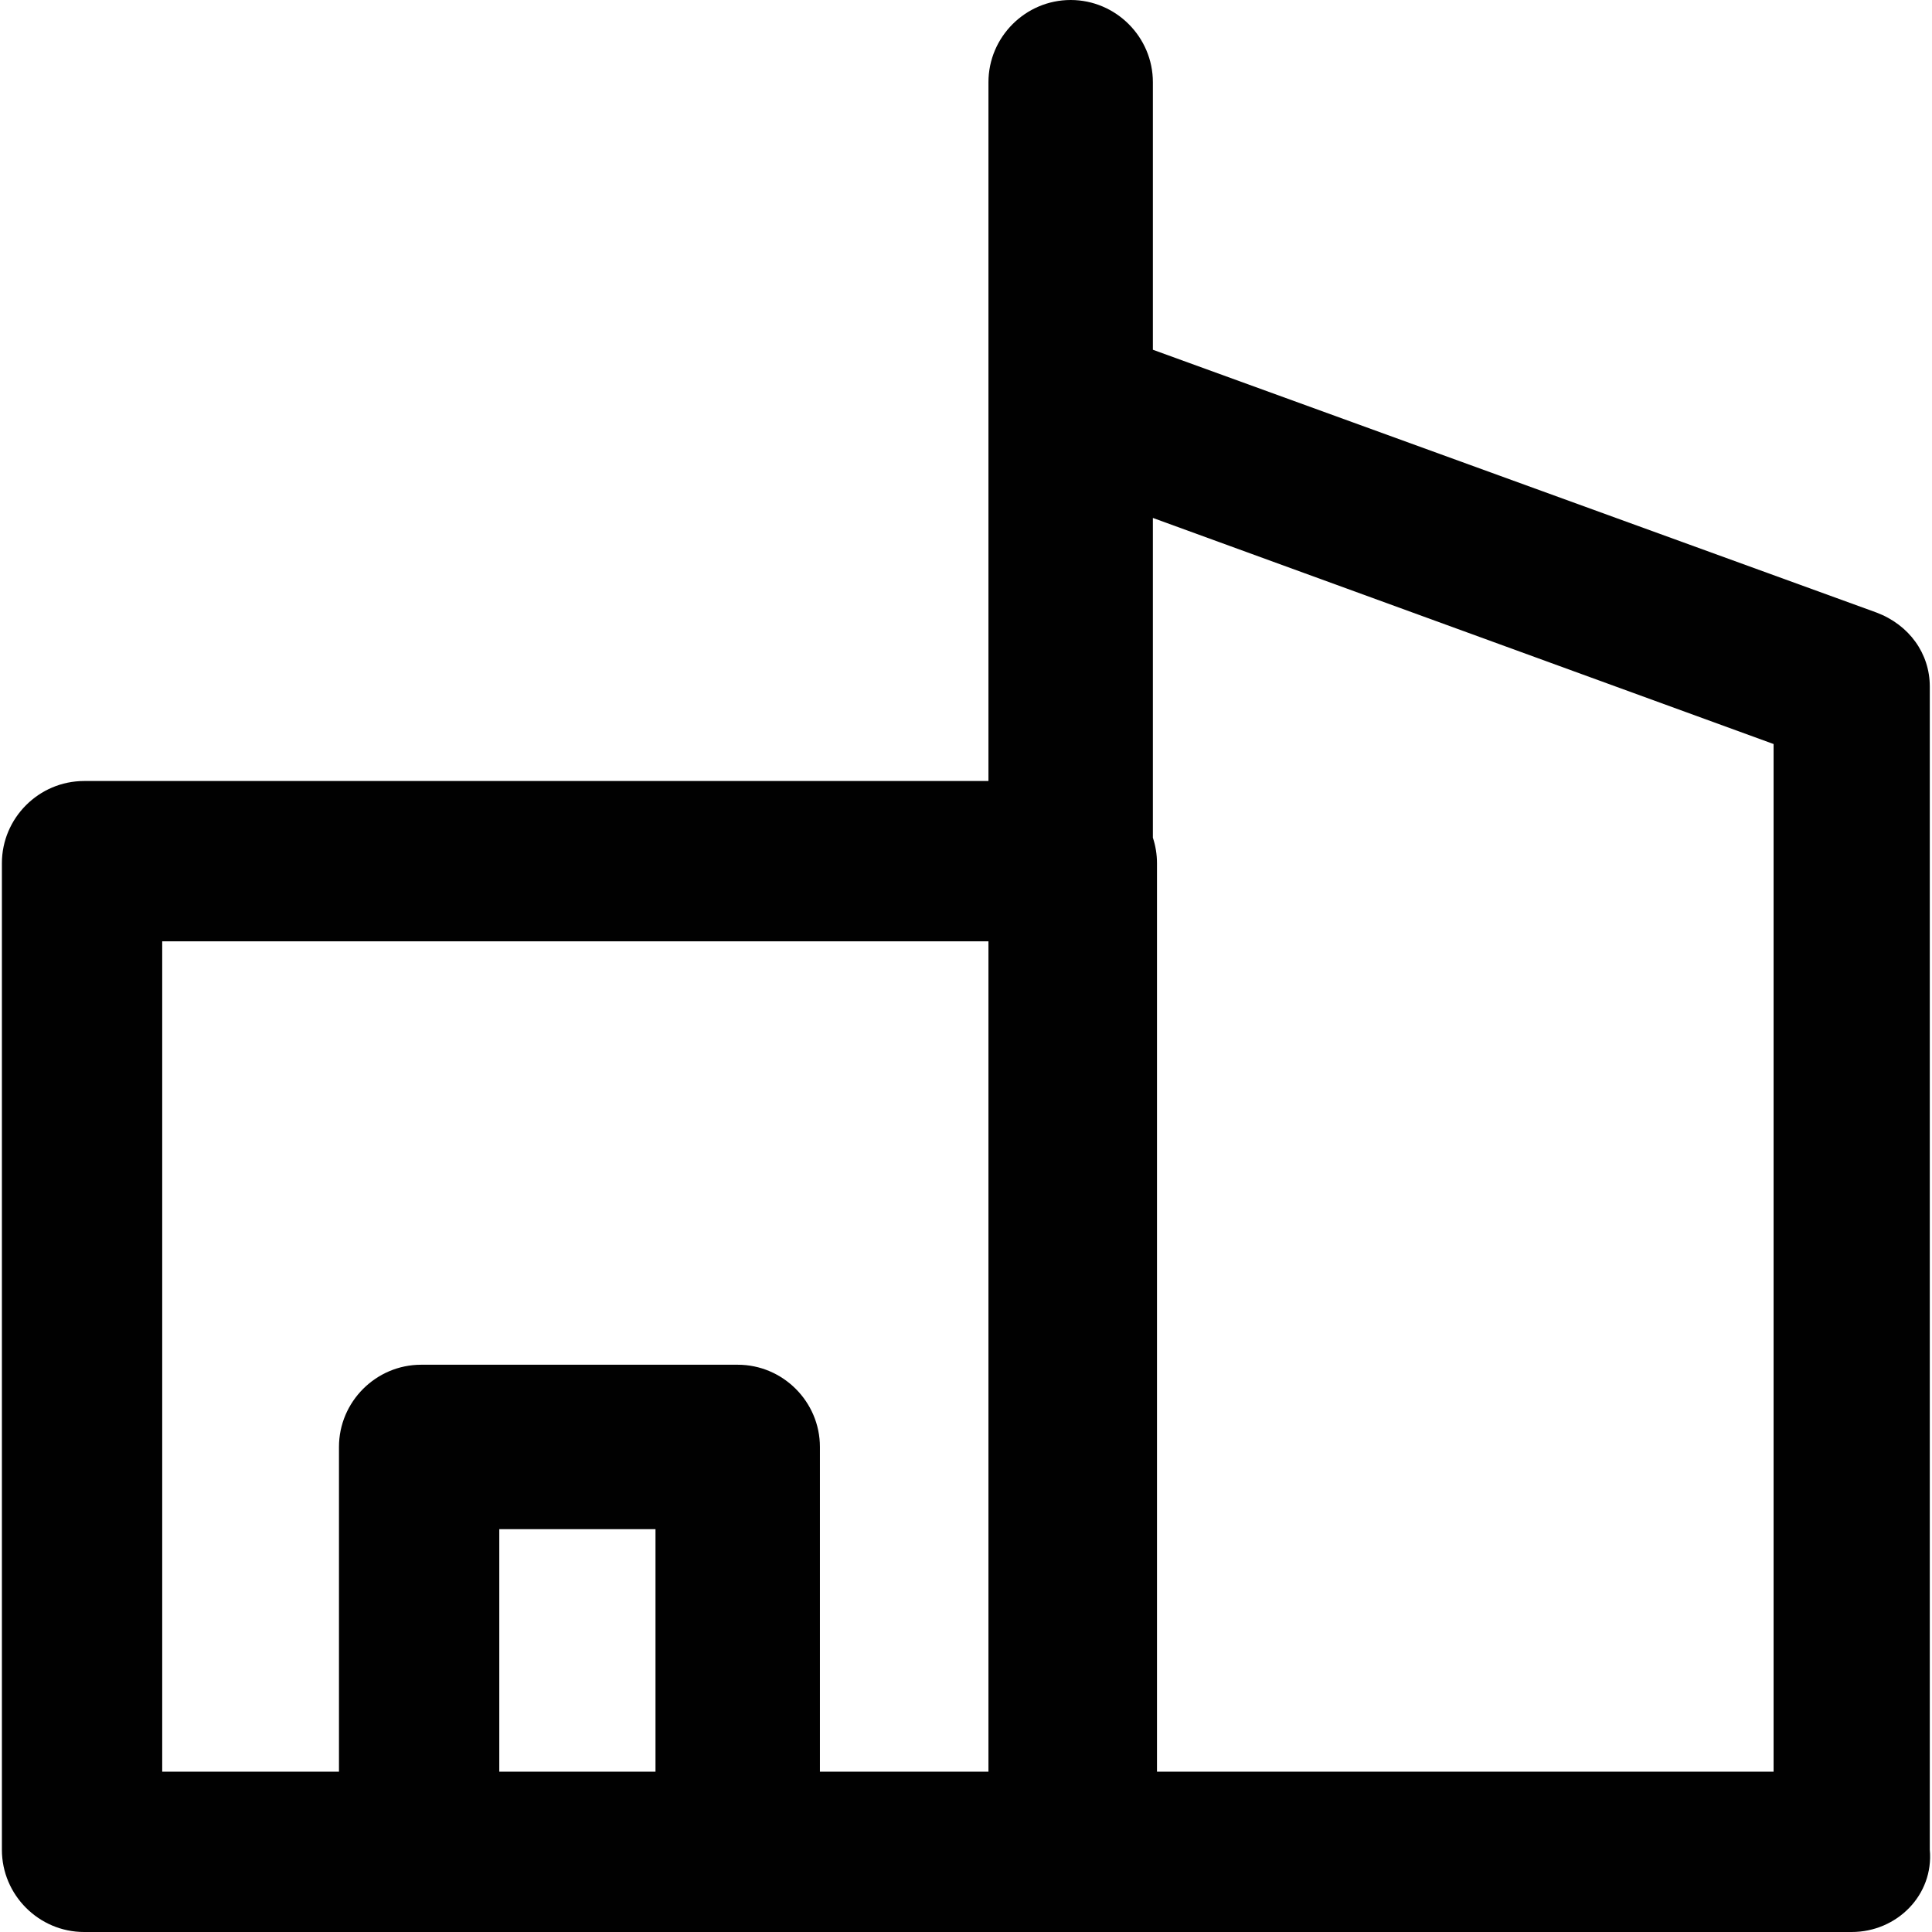
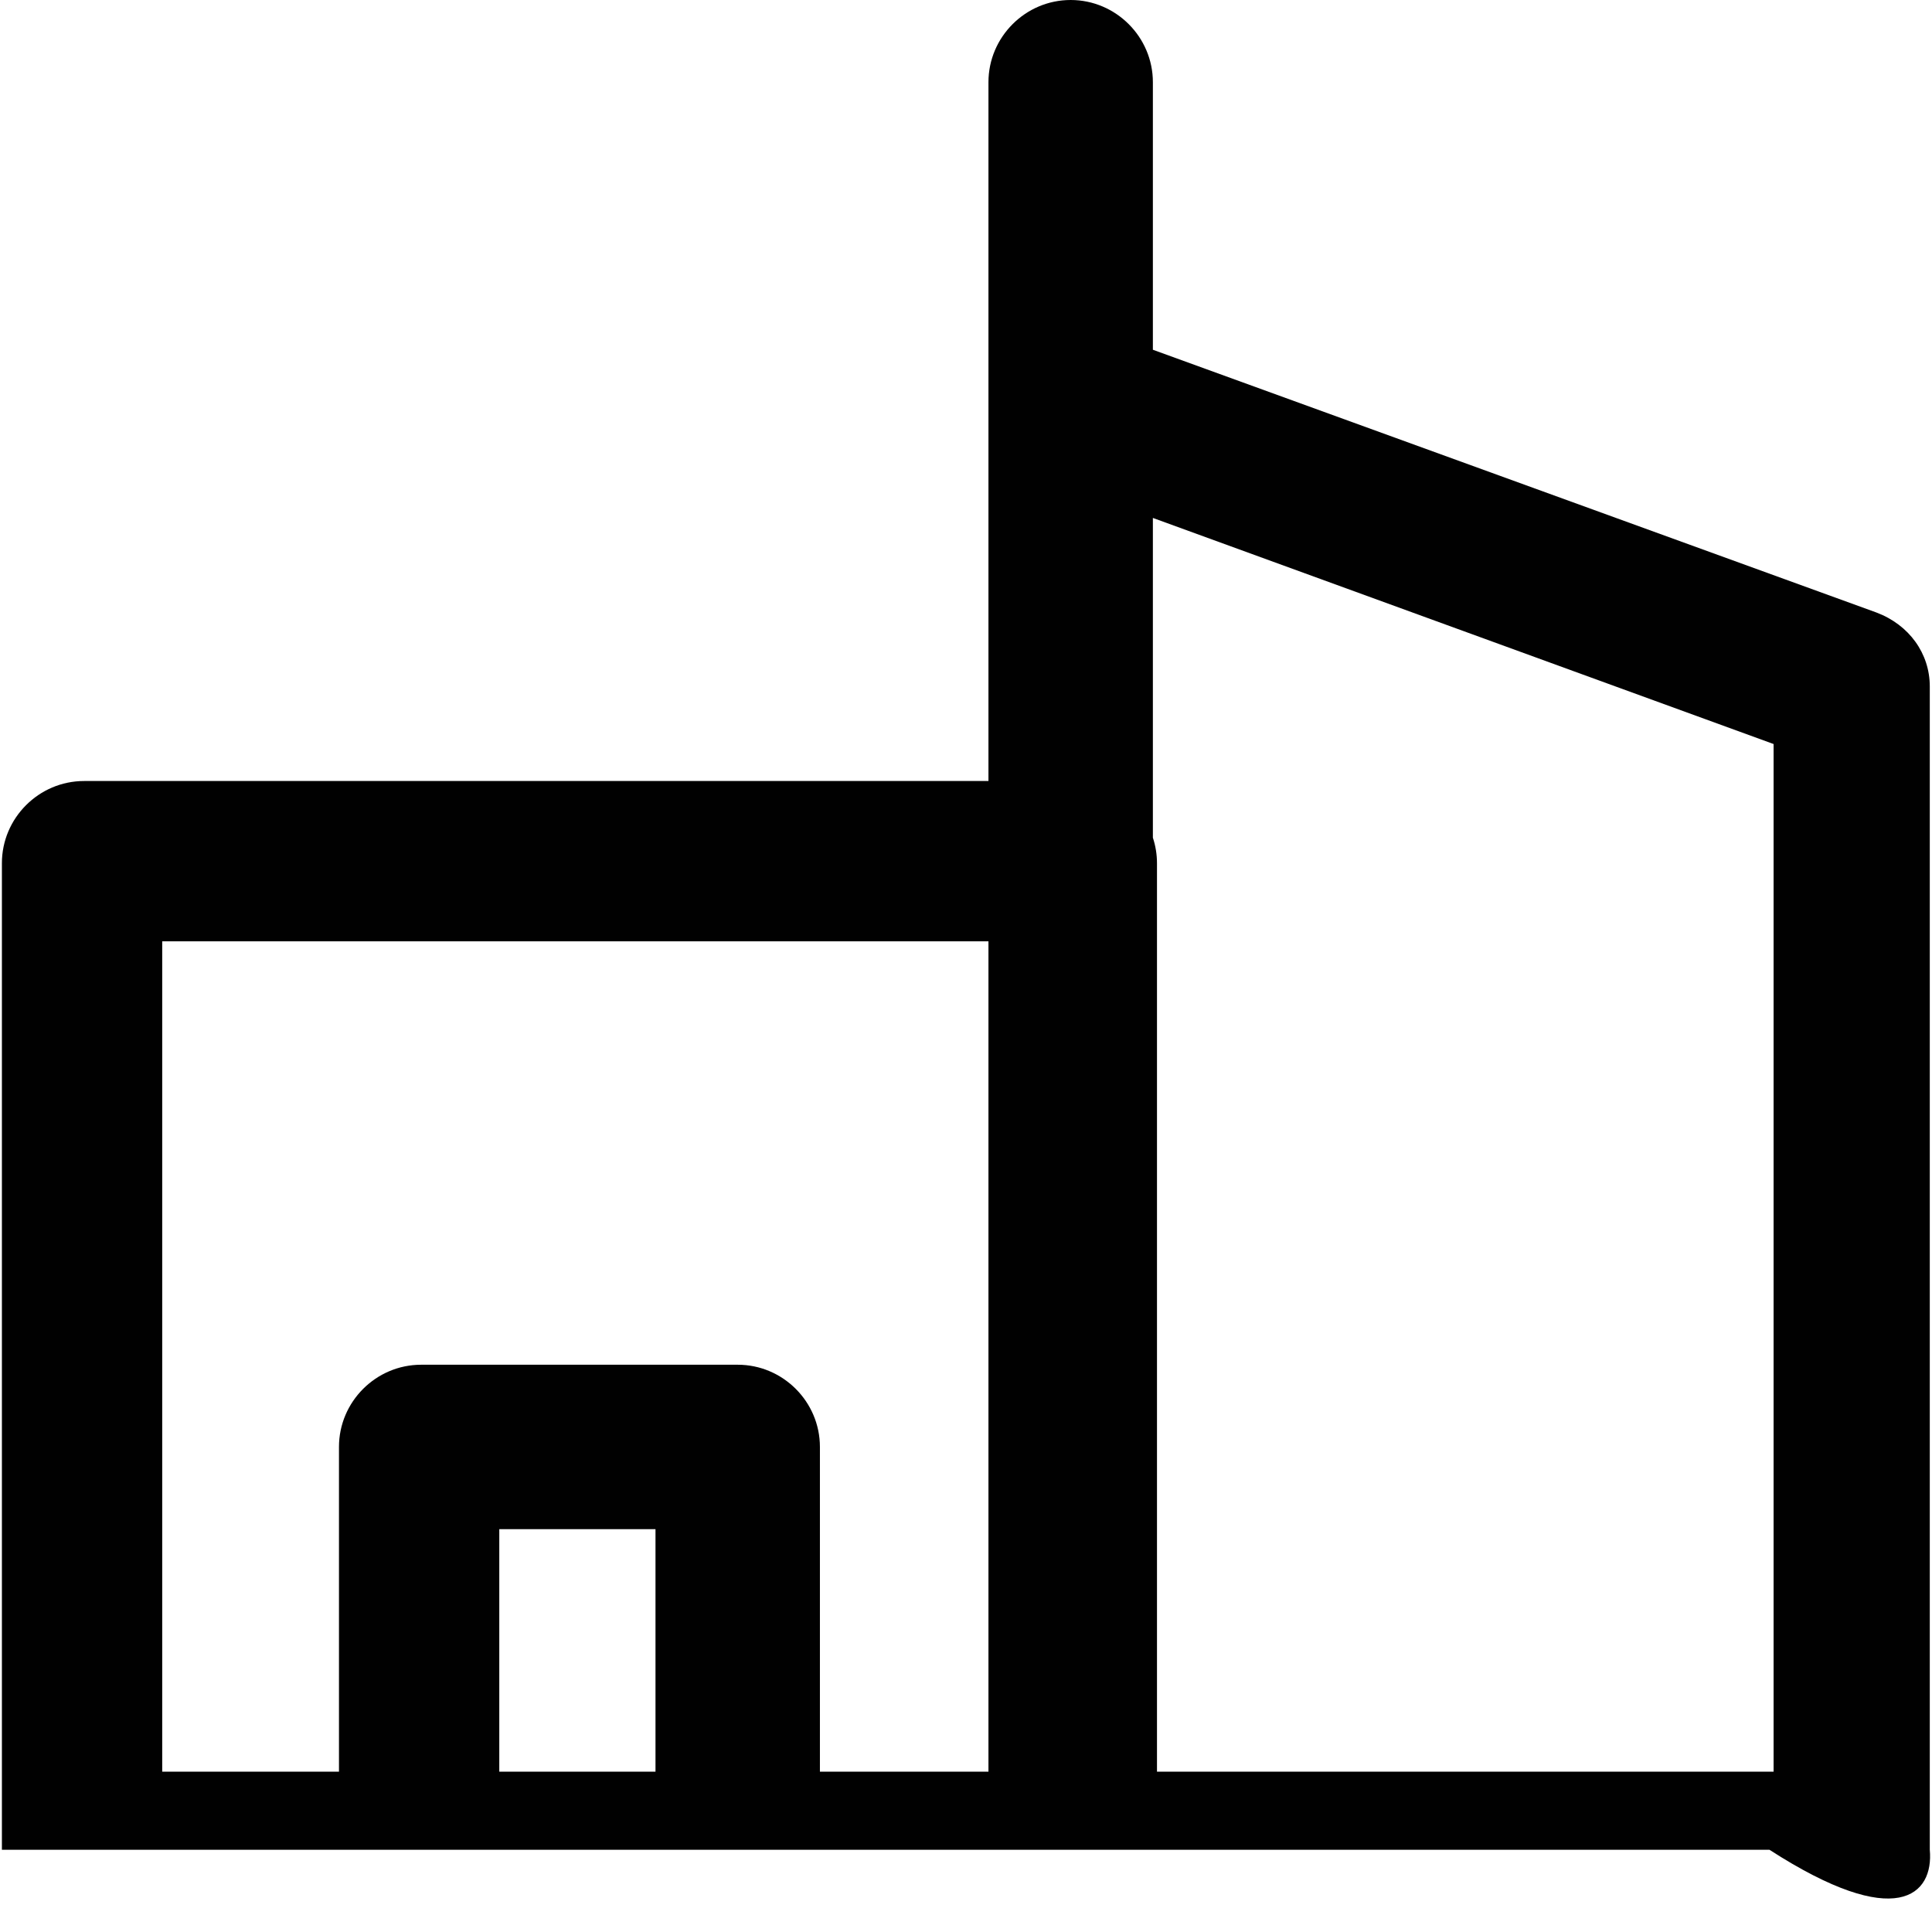
<svg xmlns="http://www.w3.org/2000/svg" height="800px" width="800px" version="1.1" id="Layer_1" viewBox="0 0 512 512" xml:space="preserve">
  <g>
    <g>
-       <path style="fill:#010101;" d="M511.414,490.213V181.923c0-8.715-5.447-16.34-14.162-19.609L305.525,92.687v-70.9    C305.525,9.804,295.72,0,283.737,0S261.95,9.804,261.95,21.787v84.97v100.221H22.29c-11.983,0-21.787,9.804-21.787,21.787v261.447    C0.503,502.196,10.308,512,22.29,512h89.328h83.881h88.238h206.979C502.699,512,512.503,502.196,511.414,490.213z M42.988,249.464    H261.95v220.051h-44.664v-86.06c0-11.983-9.804-21.787-21.787-21.787h-83.881c-11.983,0-21.787,9.804-21.787,21.787v86.06H42.988    V249.464z M132.316,469.515c0,0,0-64.272,0-64.272h41.396v64.272H132.316z M470.018,469.515H306.614V228.766    c0-2.362-0.386-4.637-1.089-6.771c0-32.198,0-84.736,0-84.736l164.494,59.915V469.515z" />
+       <path style="fill:#010101;" d="M511.414,490.213V181.923c0-8.715-5.447-16.34-14.162-19.609L305.525,92.687v-70.9    C305.525,9.804,295.72,0,283.737,0S261.95,9.804,261.95,21.787v84.97v100.221H22.29c-11.983,0-21.787,9.804-21.787,21.787v261.447    h89.328h83.881h88.238h206.979C502.699,512,512.503,502.196,511.414,490.213z M42.988,249.464    H261.95v220.051h-44.664v-86.06c0-11.983-9.804-21.787-21.787-21.787h-83.881c-11.983,0-21.787,9.804-21.787,21.787v86.06H42.988    V249.464z M132.316,469.515c0,0,0-64.272,0-64.272h41.396v64.272H132.316z M470.018,469.515H306.614V228.766    c0-2.362-0.386-4.637-1.089-6.771c0-32.198,0-84.736,0-84.736l164.494,59.915V469.515z" />
    </g>
  </g>
</svg>